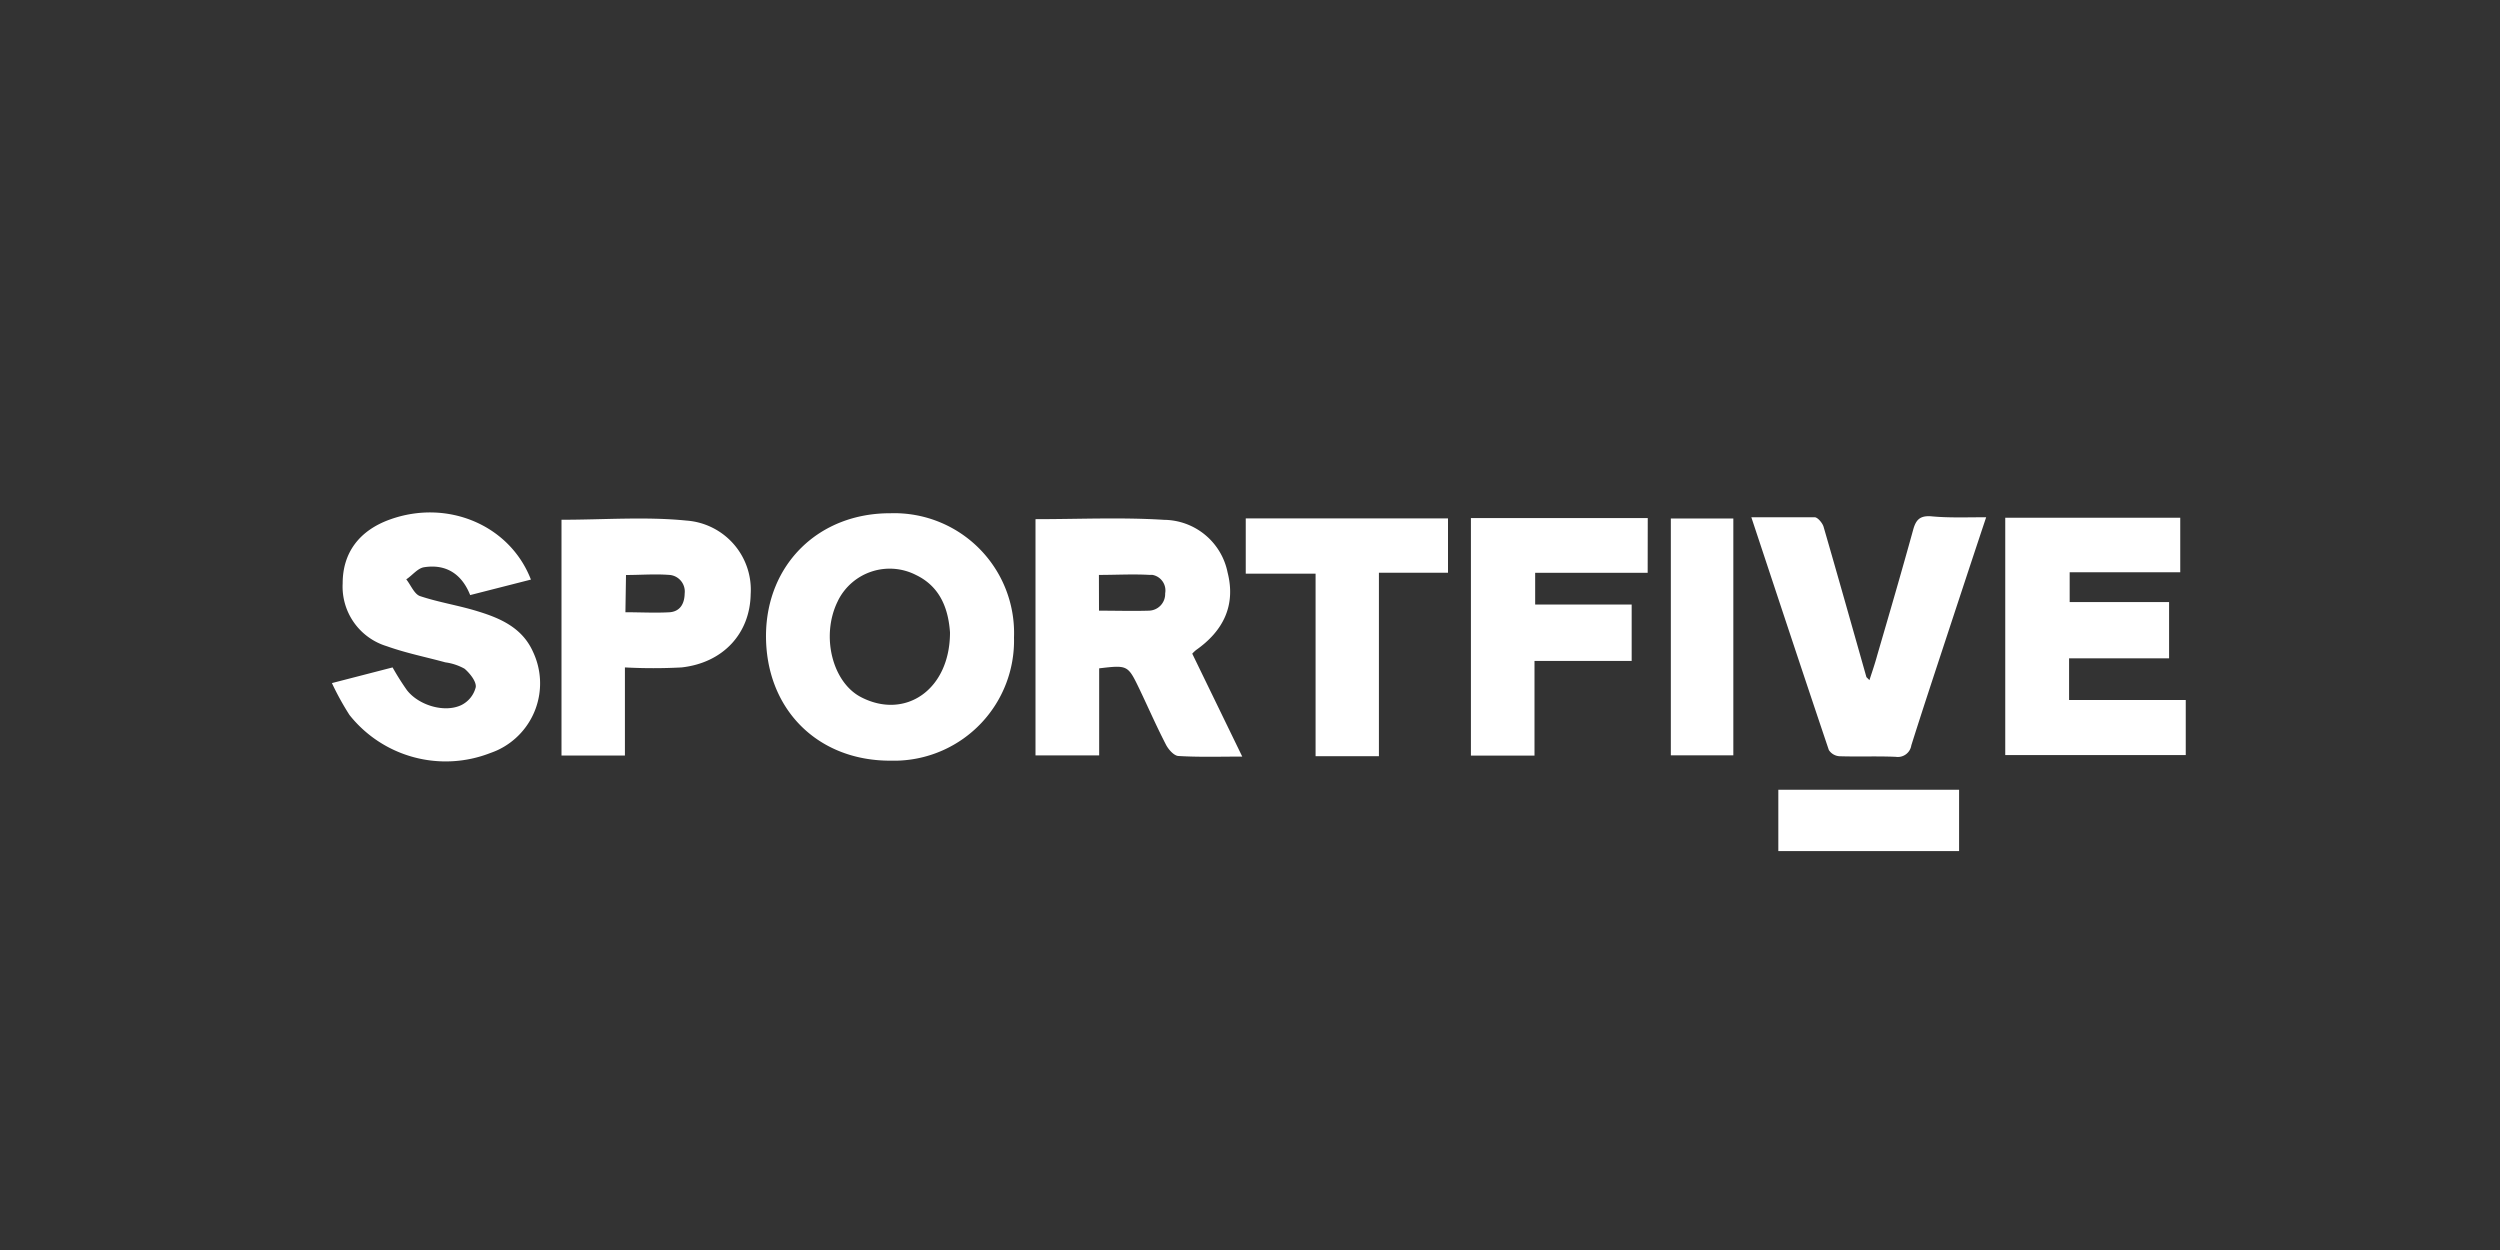
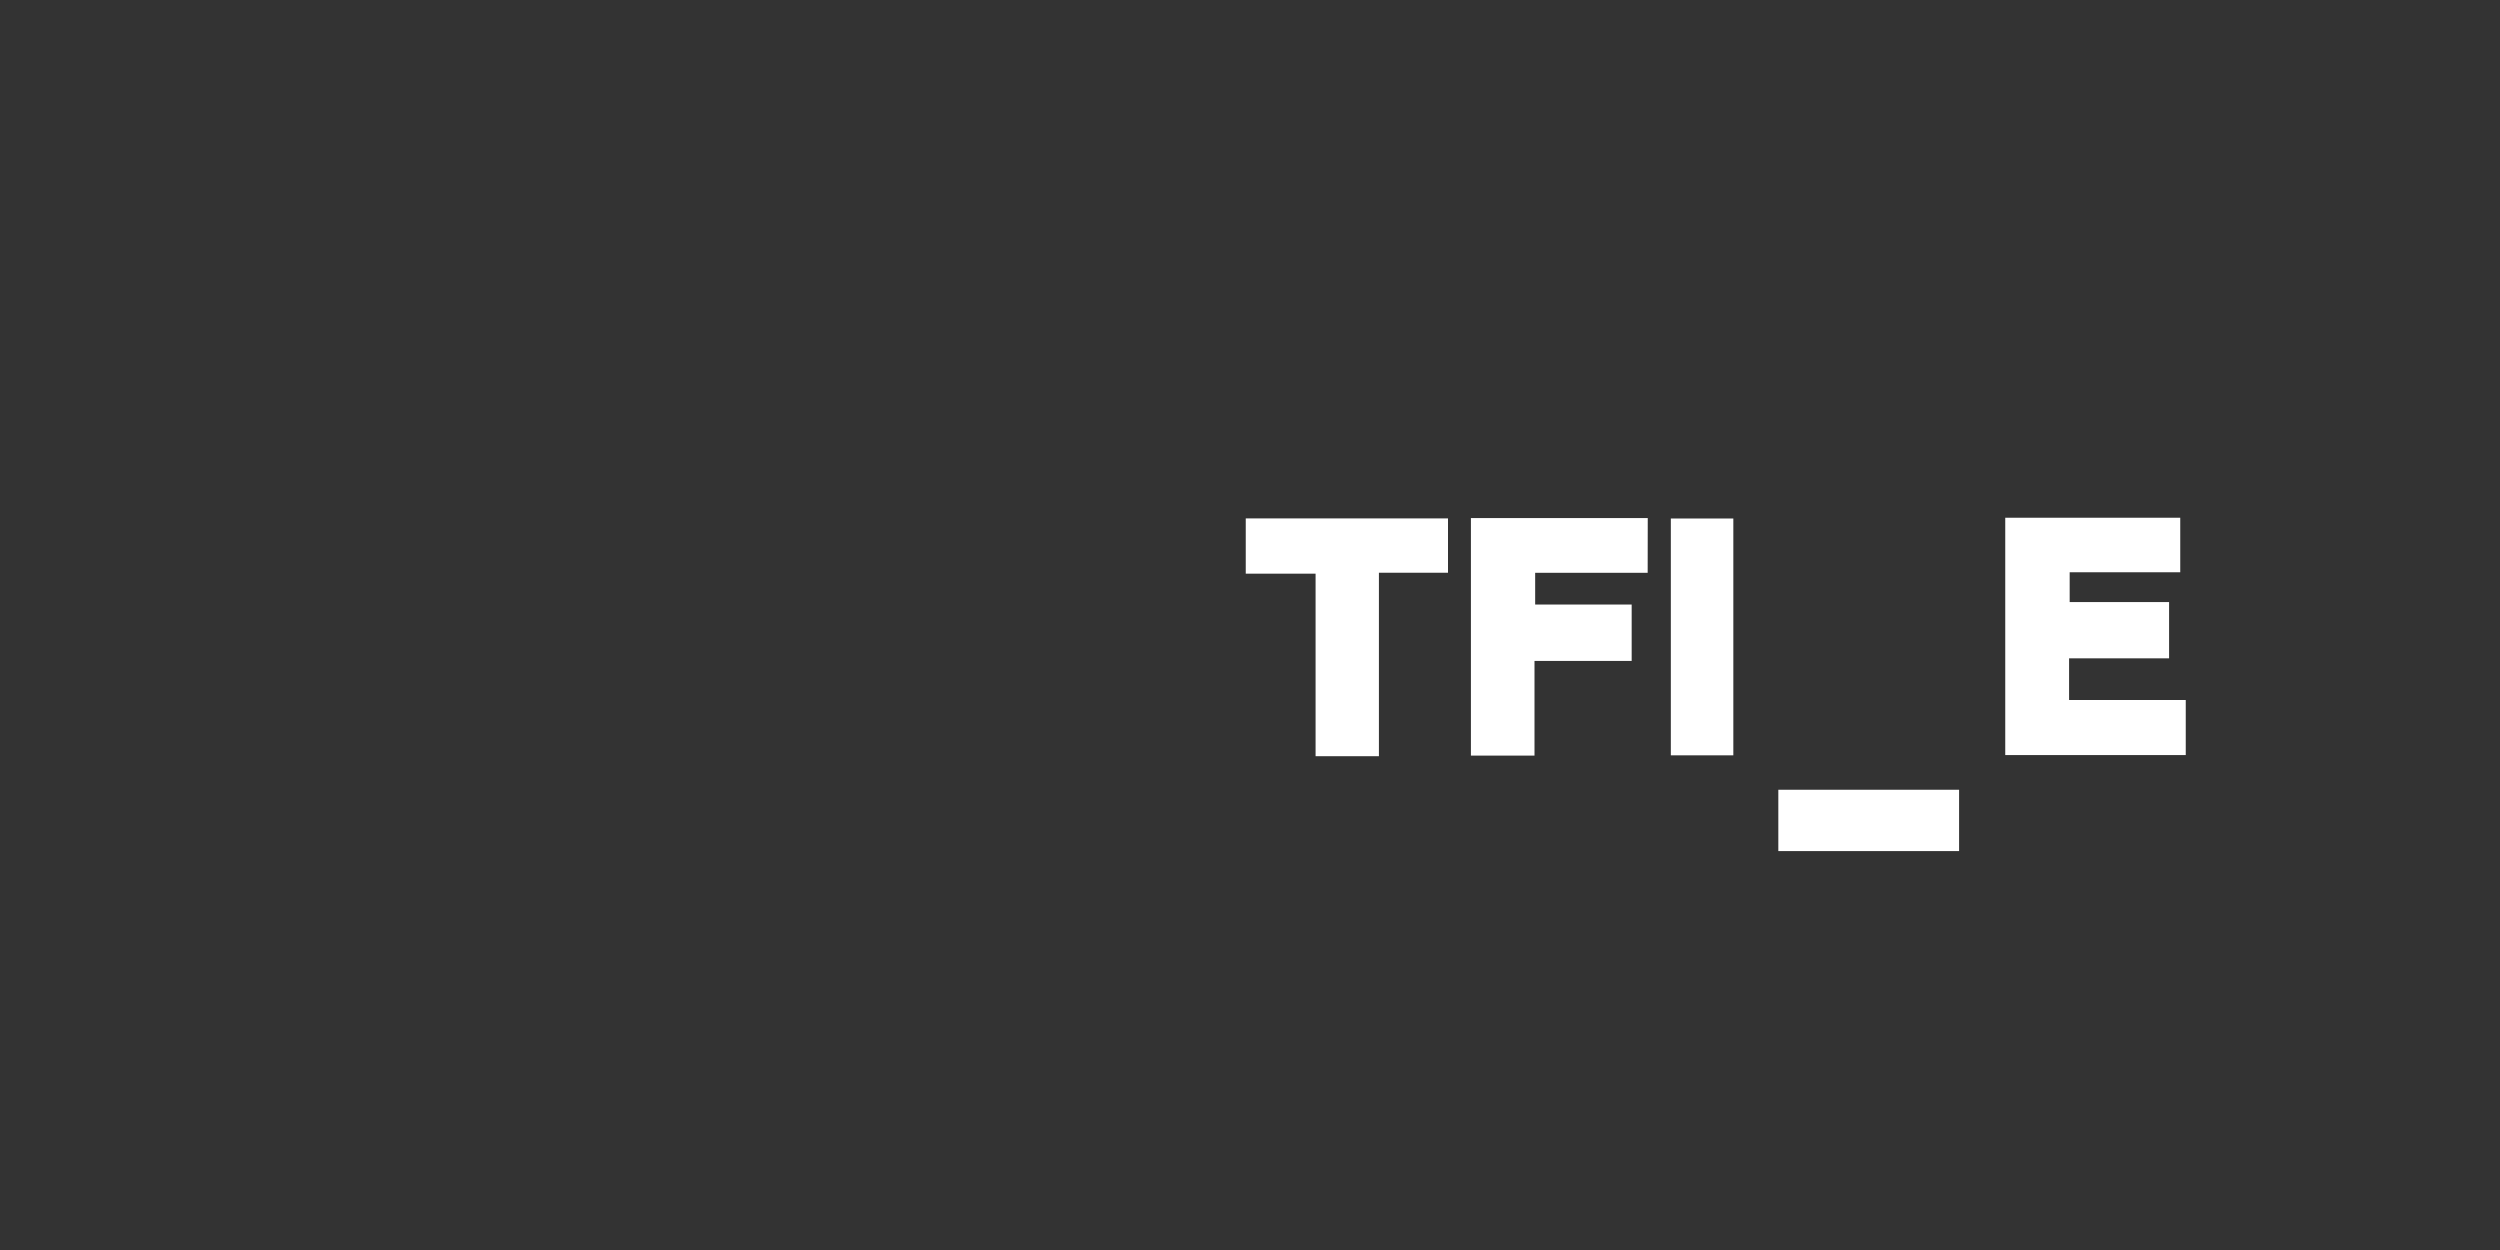
<svg xmlns="http://www.w3.org/2000/svg" viewBox="0 0 300 150">
  <rect x="0" y="0" width="300" height="150" fill="#333333" stroke="none" />
  <defs>
    <style>.cls-1{fill:none;}.cls-2{fill:#fff;}</style>
  </defs>
  <g id="Layer_2" data-name="Layer 2">
    <g id="Layer_1-2" data-name="Layer 1">
      <rect class="cls-1" width="300" height="150" />
      <g id="Layer_2-2" data-name="Layer 2">
        <g id="Layer_1-2-2" data-name="Layer 1-2">
          <rect class="cls-1" y="21" width="300" height="108" />
-           <path class="cls-2" d="M143.07,78.44l6,12.35c-2.71,0-5.17.08-7.63-.07-.54,0-1.22-.77-1.52-1.35-1.14-2.2-2.13-4.47-3.19-6.69-1.39-2.88-1.4-2.88-4.83-2.48V90.65h-7.64V62.3c5.2,0,10.33-.24,15.43.08a7.86,7.86,0,0,1,7.62,6.31c1,3.92-.48,7-3.79,9.32A4.57,4.57,0,0,0,143.07,78.44Zm-11.19-5.16c2.12,0,4.05.06,6,0a2,2,0,0,0,1.94-2v-.08a1.9,1.9,0,0,0-1.51-2.21,1.55,1.55,0,0,0-.31,0c-2-.12-4.05,0-6.13,0Z" />
-           <path class="cls-2" d="M106.85,61.59A14.38,14.38,0,0,1,121.68,76.5a14.41,14.41,0,0,1-14,14.78c-.33,0-.65,0-1,0C98,91.22,91.86,85,91.92,76.18,92,67.7,98.26,61.56,106.85,61.59ZM114,75.89c-.18-2.55-1-5.41-4.08-6.89a6.93,6.93,0,0,0-9.32,3l-.11.23c-2,4.15-.58,9.69,2.86,11.44C108.63,86.39,114,82.78,114,75.89Z" />
          <path class="cls-2" d="M240.63,62.13h21v6.54H248.36v3.58h11.93V79h-12v5h14v6.61H240.63Z" />
-           <path class="cls-2" d="M63.71,69.55l-7.29,1.86c-1-2.53-2.9-3.76-5.54-3.34-.77.12-1.42,1-2.13,1.45.54.67.94,1.73,1.62,2,2.29.77,4.7,1.13,7,1.85,2.74.84,5.34,2,6.61,4.89A8.84,8.84,0,0,1,59.74,90c-.3.14-.61.26-.92.37a14.74,14.74,0,0,1-16.88-4.57,33.18,33.18,0,0,1-2.11-3.83l7.28-1.88a31.4,31.4,0,0,0,1.7,2.7c1.39,1.83,4.51,2.79,6.55,1.82a3.28,3.28,0,0,0,1.73-2.15c.09-.68-.71-1.67-1.34-2.21a6.55,6.55,0,0,0-2.32-.77c-2.33-.64-4.71-1.11-7-1.93A7.47,7.47,0,0,1,41.12,70c0-3.68,2-6.35,5.7-7.67C53.7,59.87,61.18,63,63.71,69.55Z" />
-           <path class="cls-2" d="M67.38,62.37c5.12,0,10.1-.39,15,.1a8.32,8.32,0,0,1,7.7,8.84C90,76,86.8,79.53,81.8,80.09a64.46,64.46,0,0,1-6.81,0V90.66H67.38Zm7.67,11.1c1.84,0,3.59.1,5.32,0,1.22-.1,1.77-1,1.79-2.25A2,2,0,0,0,80.44,69h0c-1.77-.15-3.58,0-5.32,0Z" />
-           <path class="cls-2" d="M238.34,62.07c-1.67,5-3.28,9.9-4.88,14.76-1.38,4.2-2.77,8.39-4.1,12.61a1.64,1.64,0,0,1-1.86,1.38h0c-2.24-.1-4.49,0-6.73-.07a1.63,1.63,0,0,1-1.31-.75c-3.11-9.22-6.15-18.43-9.3-27.93h7.6c.35,0,.91.66,1.06,1.11,1.74,6,3.43,12,5.13,18,0,.1.14.17.38.44.35-1.07.67-2,.94-3,1.46-5,2.94-10.07,4.33-15.12.33-1.15.82-1.62,2.08-1.55C233.82,62.16,236,62.07,238.34,62.07Z" />
          <path class="cls-2" d="M197.72,68.74h-13.5v3.8H195.8v6.77H184.14V90.67h-7.63V62.17h21.22Z" />
          <path class="cls-2" d="M165.47,90.74h-7.6V68.84h-8.38V62.21h24.27v6.52h-8.29Z" />
          <path class="cls-2" d="M208,62.22V90.64h-7.5V62.22Z" />
          <path class="cls-2" d="M213.4,94.77h21.69v7.36H213.4Z" />
        </g>
      </g>
    </g>
  </g>
</svg>